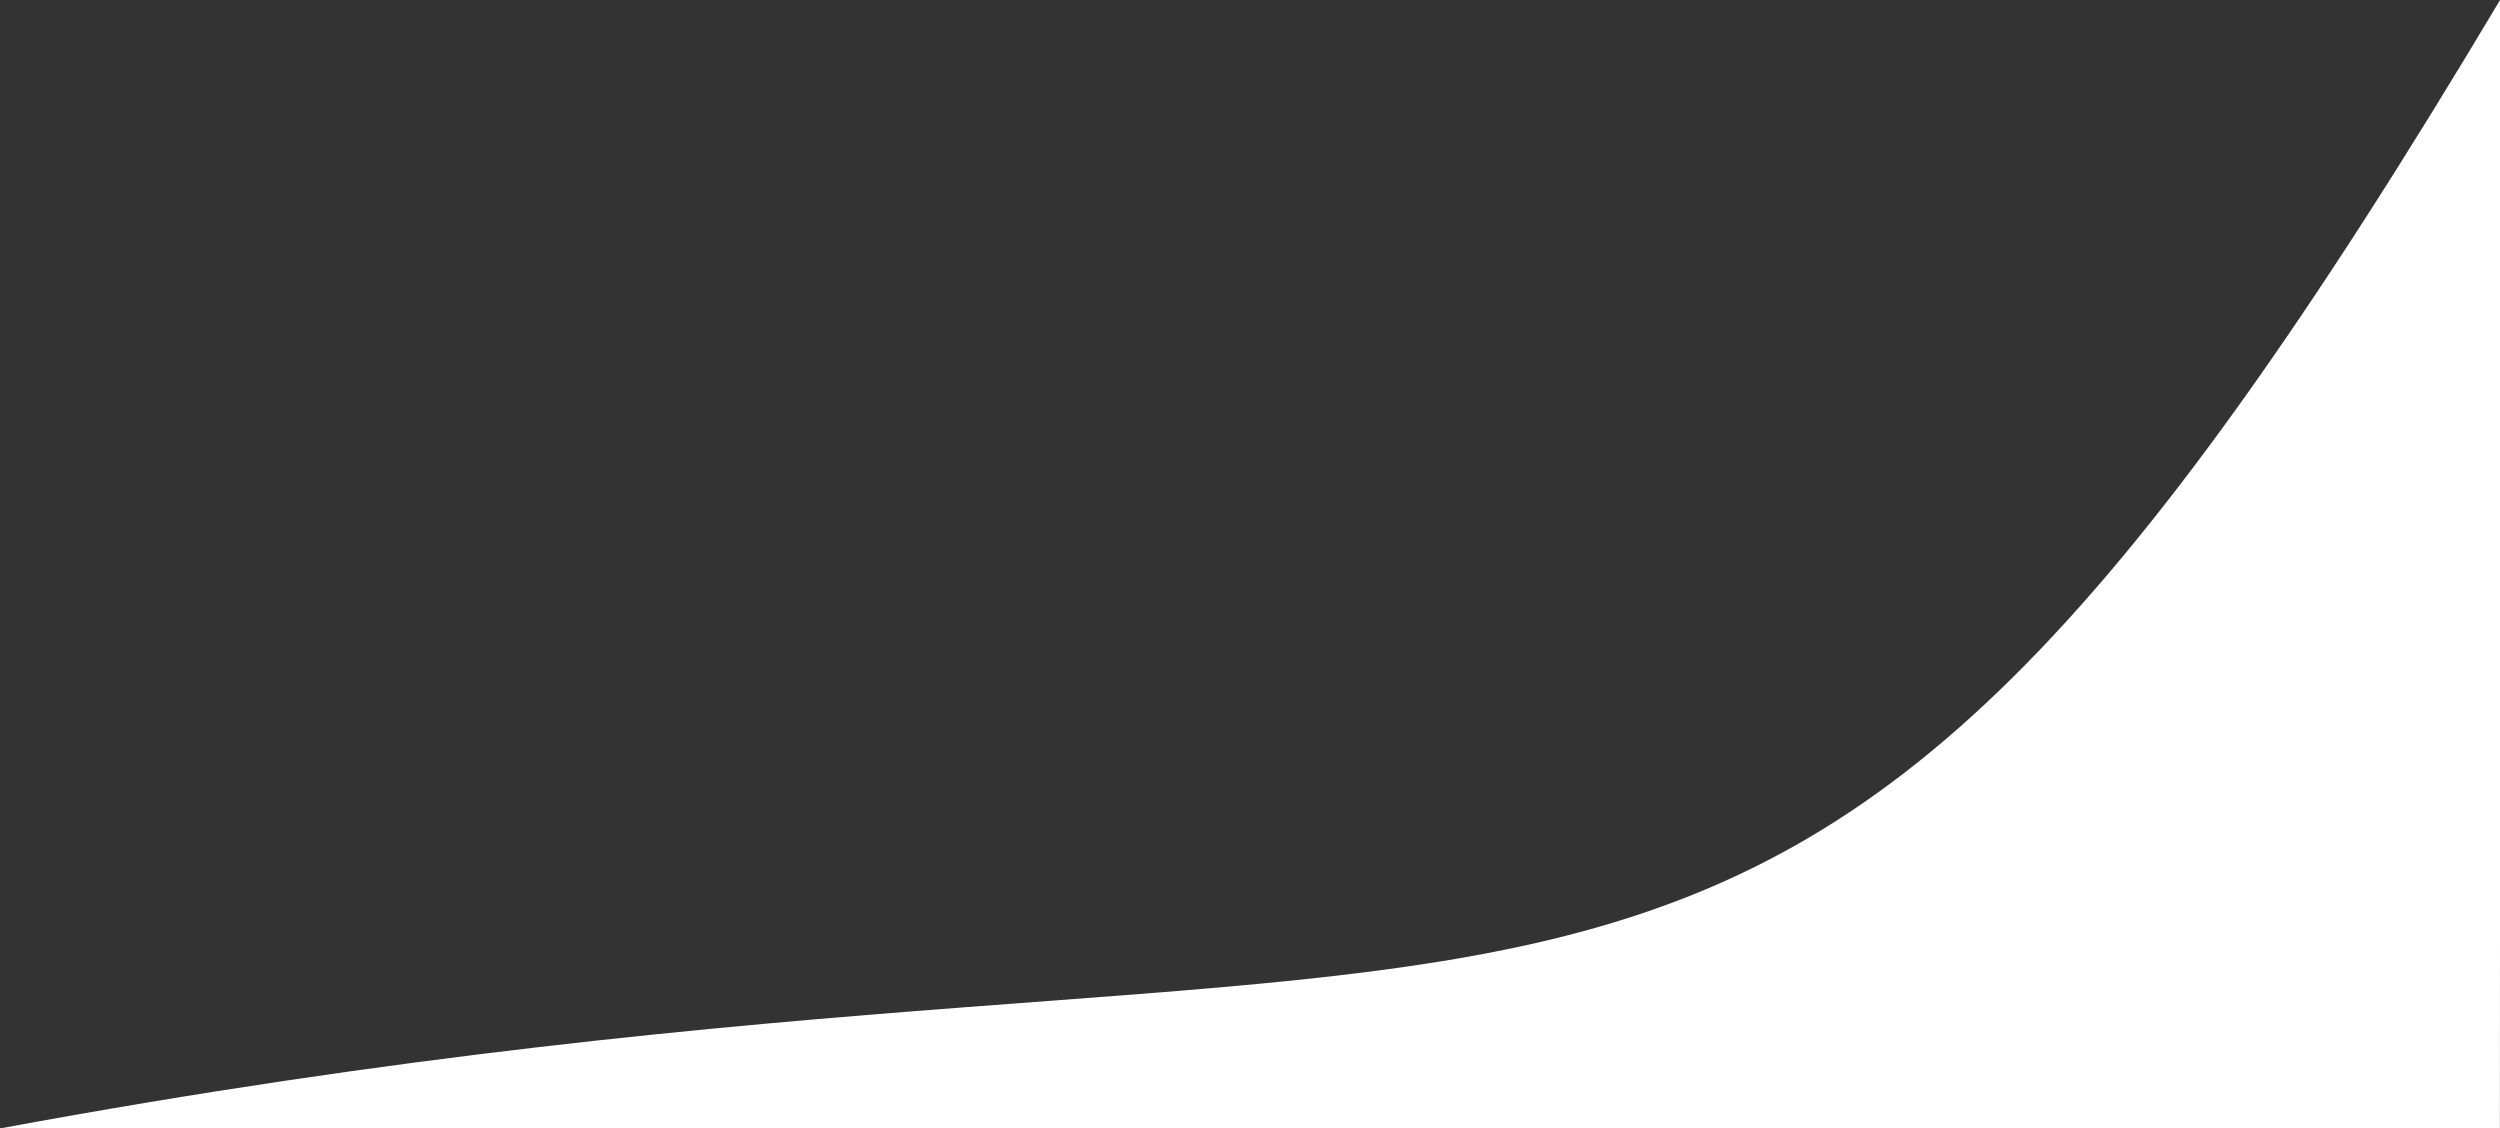
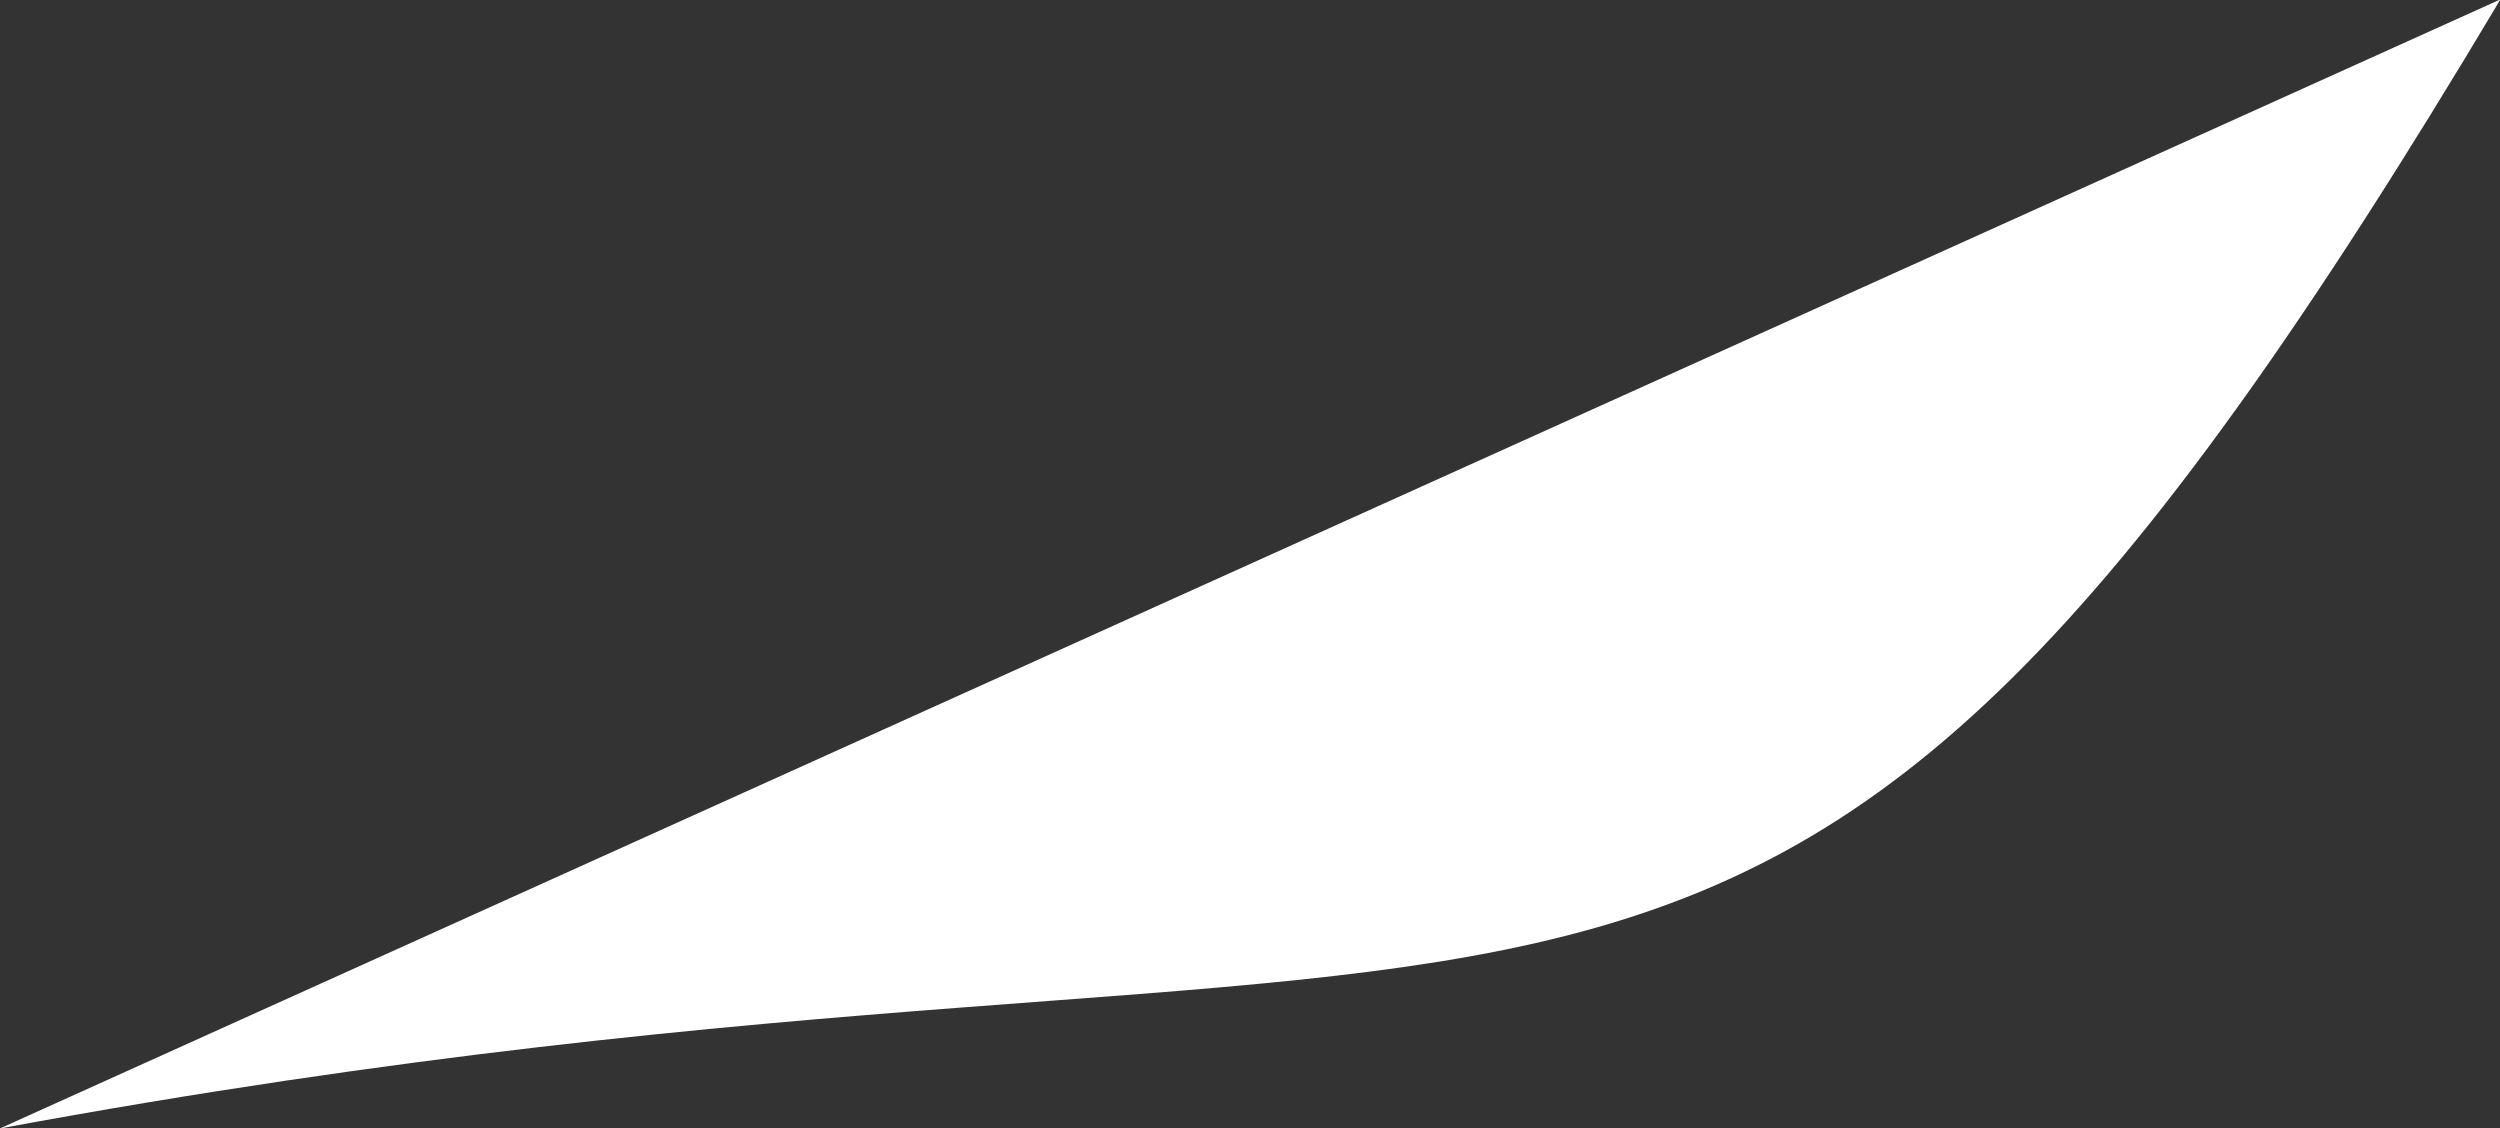
<svg xmlns="http://www.w3.org/2000/svg" id="svg8" version="1.1" viewBox="0 0 1440 650" height="650mm" width="1440mm">
  <rect x="0" y="0" width="1440" height="650" fill="#333333" stroke="none" />
  <defs id="defs2" />
  <g transform="translate(0,353)" id="layer1">
-     <rect y="-1450.762" x="-3011.714" height="1427.238" width="2503.714" id="rect815" style="opacity:1;fill:#d43327;fill-opacity:1;fill-rule:nonzero;stroke:none;stroke-width:0.226;stroke-linecap:round;stroke-linejoin:round;stroke-miterlimit:4;stroke-dasharray:none;stroke-dashoffset:0;stroke-opacity:1;paint-order:normal" />
-     <path id="path817" d="M -0.042,296.986 C 929.182,124.962 997.474,389.465 1440.255,-353.357 l -0.307,650.342 z" style="fill:#ffffff;fill-opacity:1;stroke:none;stroke-width:0.265px;stroke-linecap:butt;stroke-linejoin:miter;stroke-opacity:1" />
+     <path id="path817" d="M -0.042,296.986 C 929.182,124.962 997.474,389.465 1440.255,-353.357 z" style="fill:#ffffff;fill-opacity:1;stroke:none;stroke-width:0.265px;stroke-linecap:butt;stroke-linejoin:miter;stroke-opacity:1" />
  </g>
</svg>